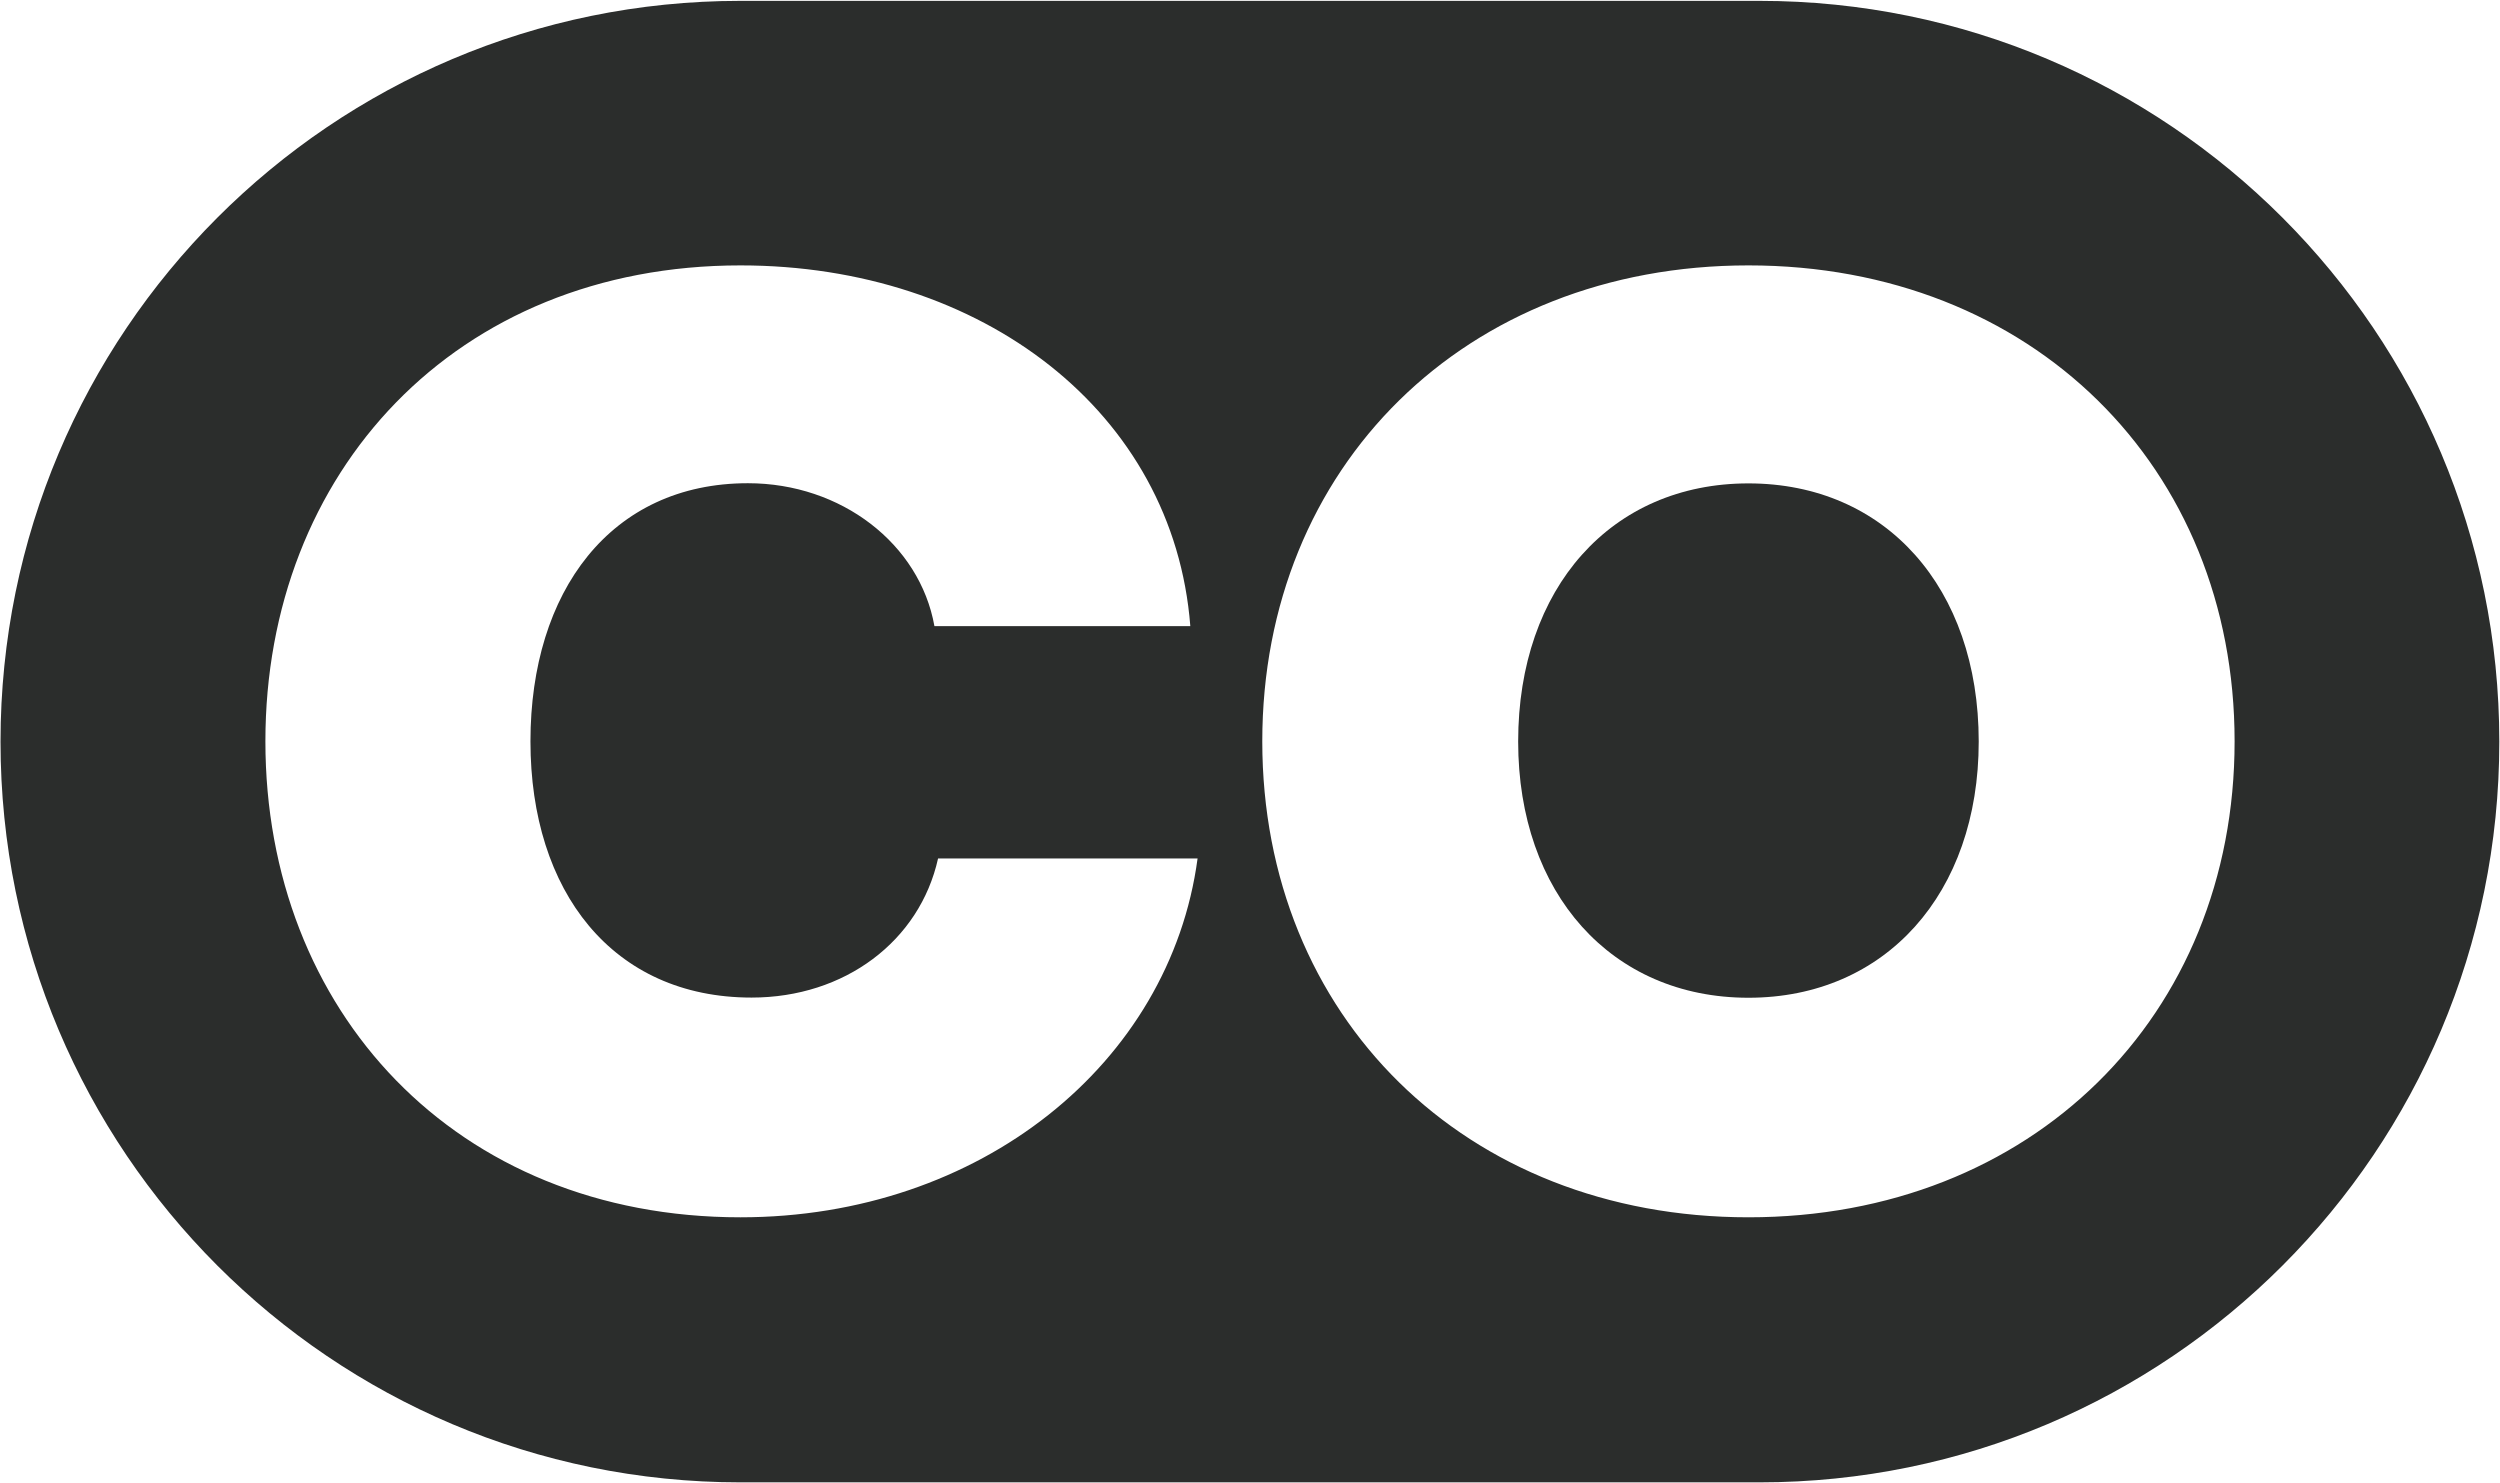
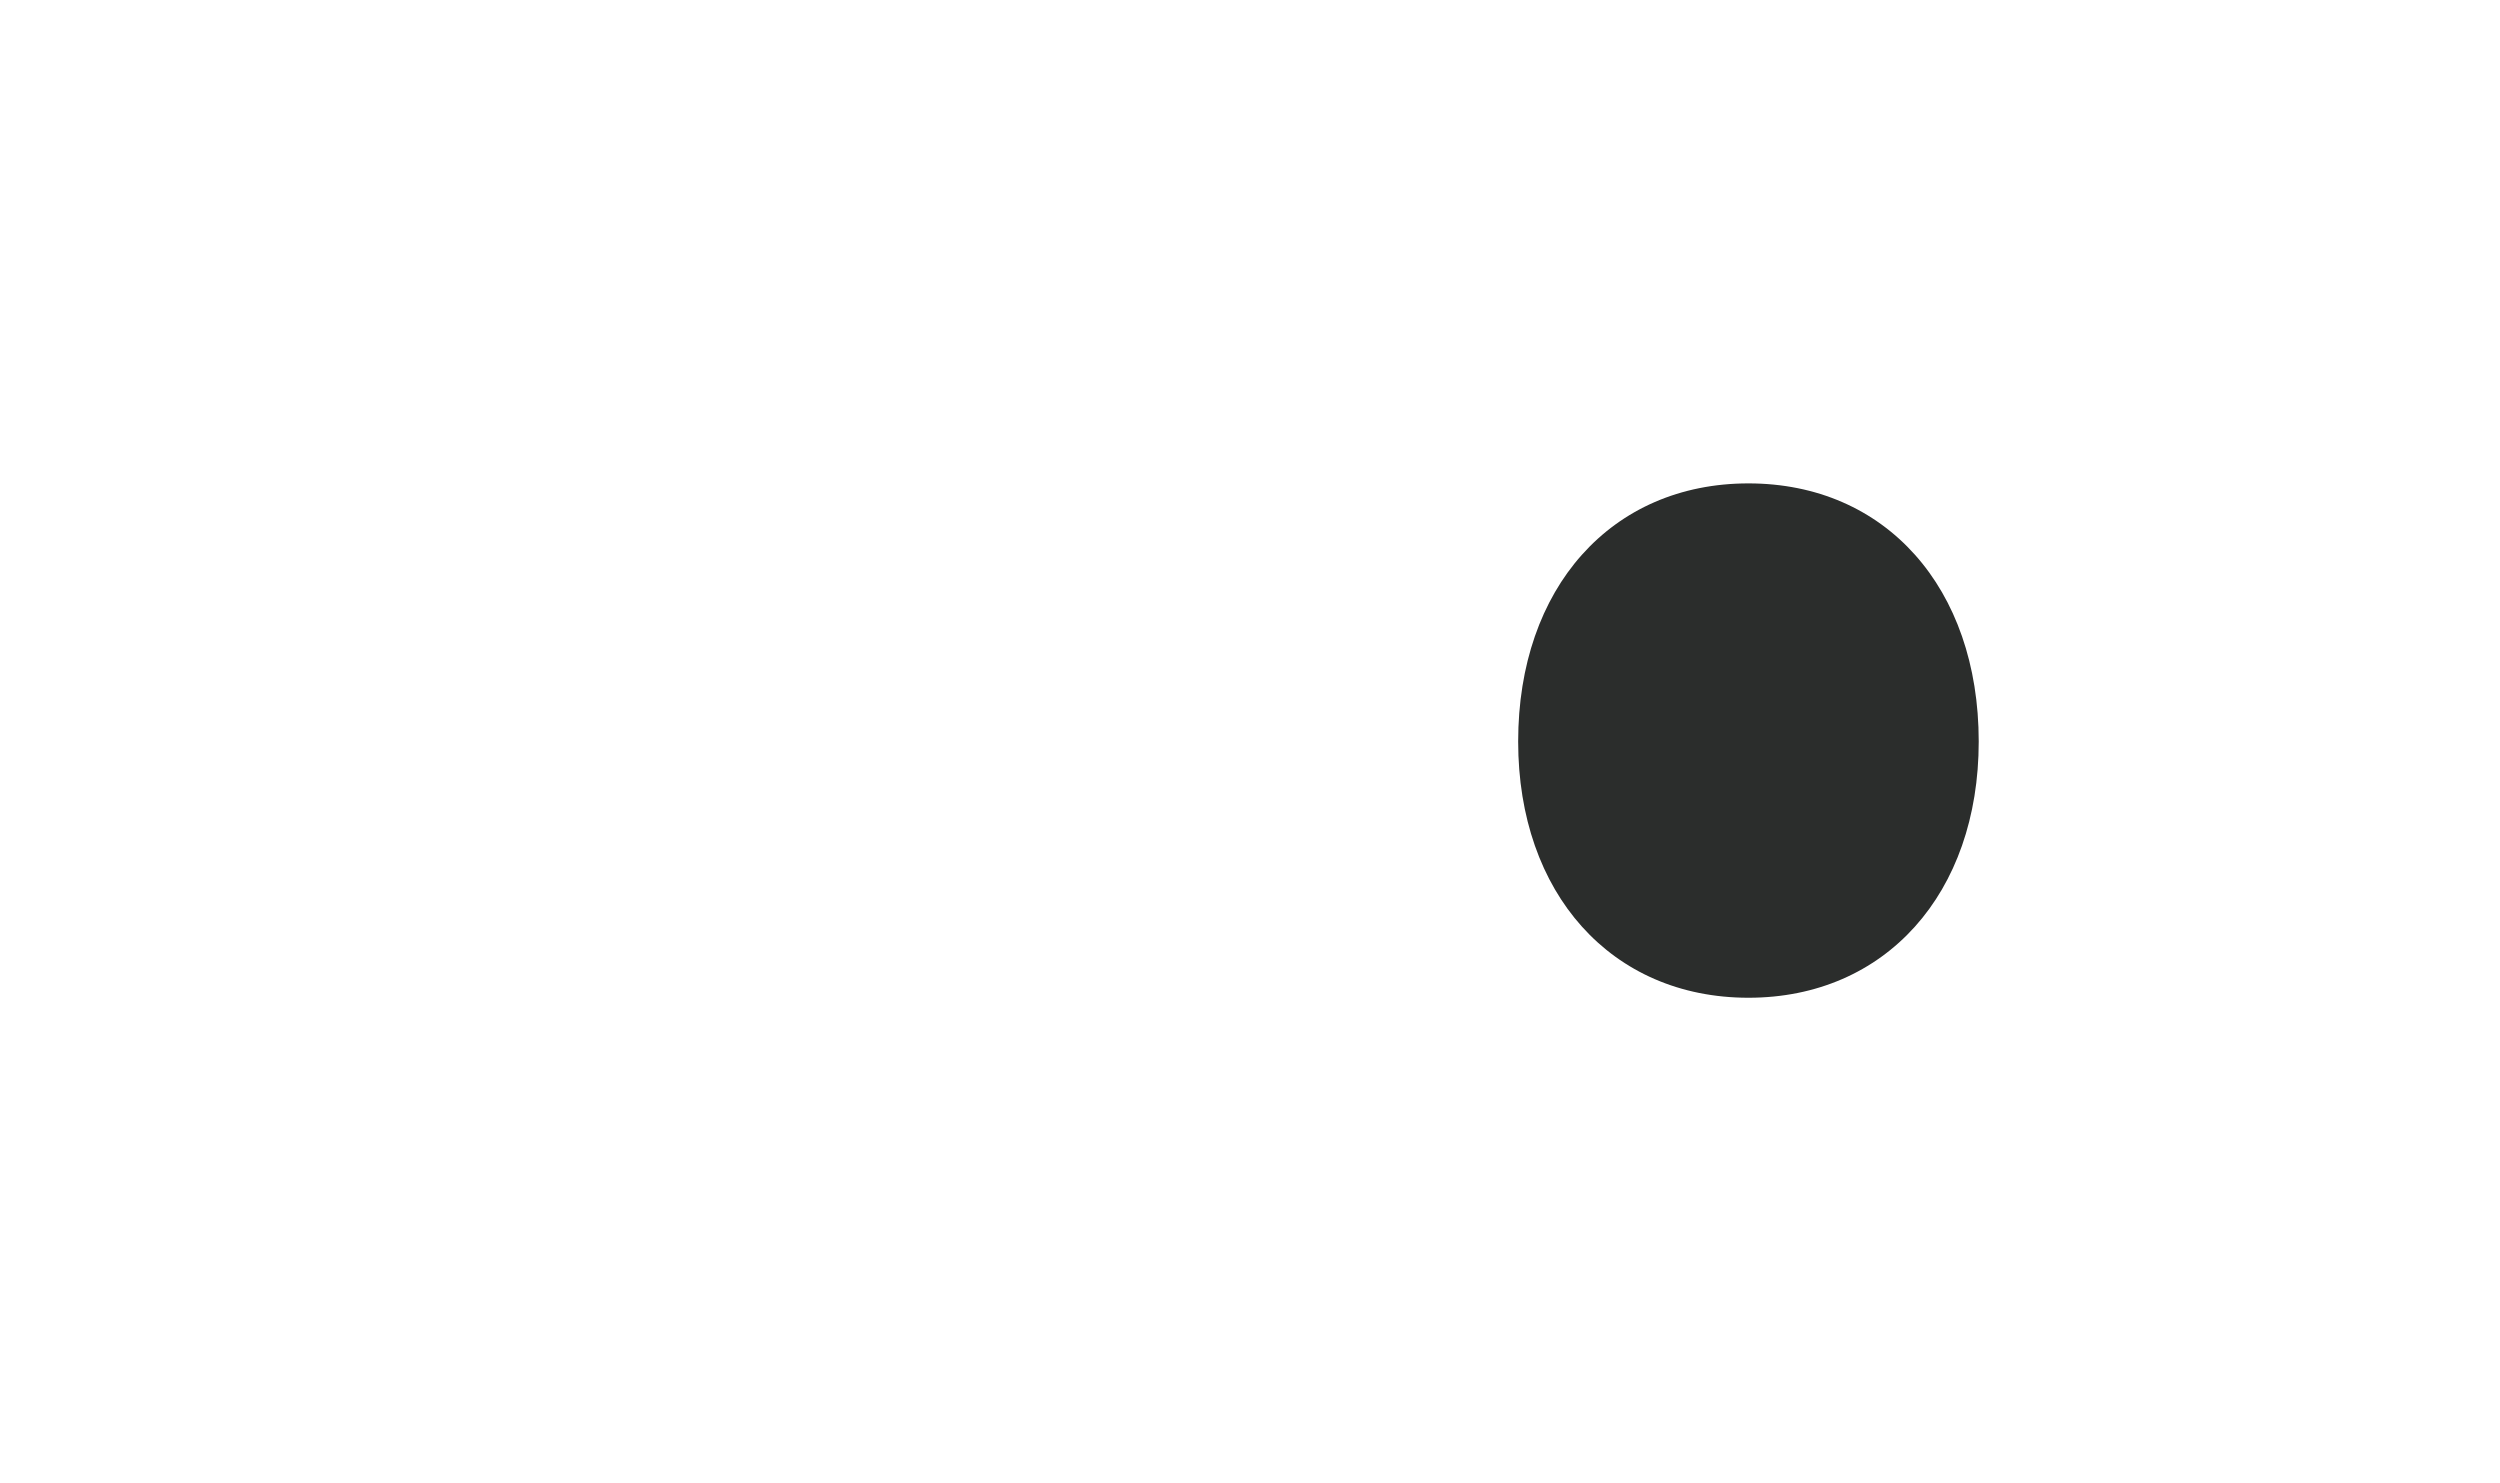
<svg xmlns="http://www.w3.org/2000/svg" version="1.2" viewBox="0 0 1445 857" width="1445" height="857">
  <title>logo (21)-svg</title>
  <style>
		.s0 { fill: #2b2d2c } 
	</style>
  <g id="Layer">
    <g id="Layer">
      <path id="Layer" class="s0" d="m1010.6 279.4c-79.2 0-133.1 60.3-133.1 149.2 0 87.8 53.9 148.1 133.1 148.1 79.2 0 133.1-60.3 133.1-148.1 0-88.9-53.9-149.2-133.1-149.2z" />
-       <path id="Layer" fill-rule="evenodd" class="s0" d="m1444.6 428.7c0 236.4-191.4 428.1-427.6 428.1h-589.1c-236.2 0-427.6-191.7-427.6-428.1 0-236.5 191.4-428.2 427.6-428.2h589.1c236.2 0 427.6 191.7 427.6 428.2zm-752.4 67.5h-150c-10.6 47.7-53.9 80.4-107.8 80.4-80.3 0-127.8-61.3-127.8-148.1 0-86.8 46.5-149.2 125.7-149.2 53.9 0 99.3 35 107.8 82.6h147.9c-9.6-123.8-120.5-208.5-260-208.5-164.8 0-274.6 119.6-274.6 275.1 0 155.6 109.8 275.1 274.6 275.1 138.4 0 248.3-88.8 264.2-207.4zm599.4-67.7c0-158.7-117.2-275.1-281-275.1-163.7 0-281 116.4-281 275.1 0 158.8 117.2 275.1 281 275.1 163.7 0 281-116.3 281-275.1z" />
    </g>
  </g>
</svg>